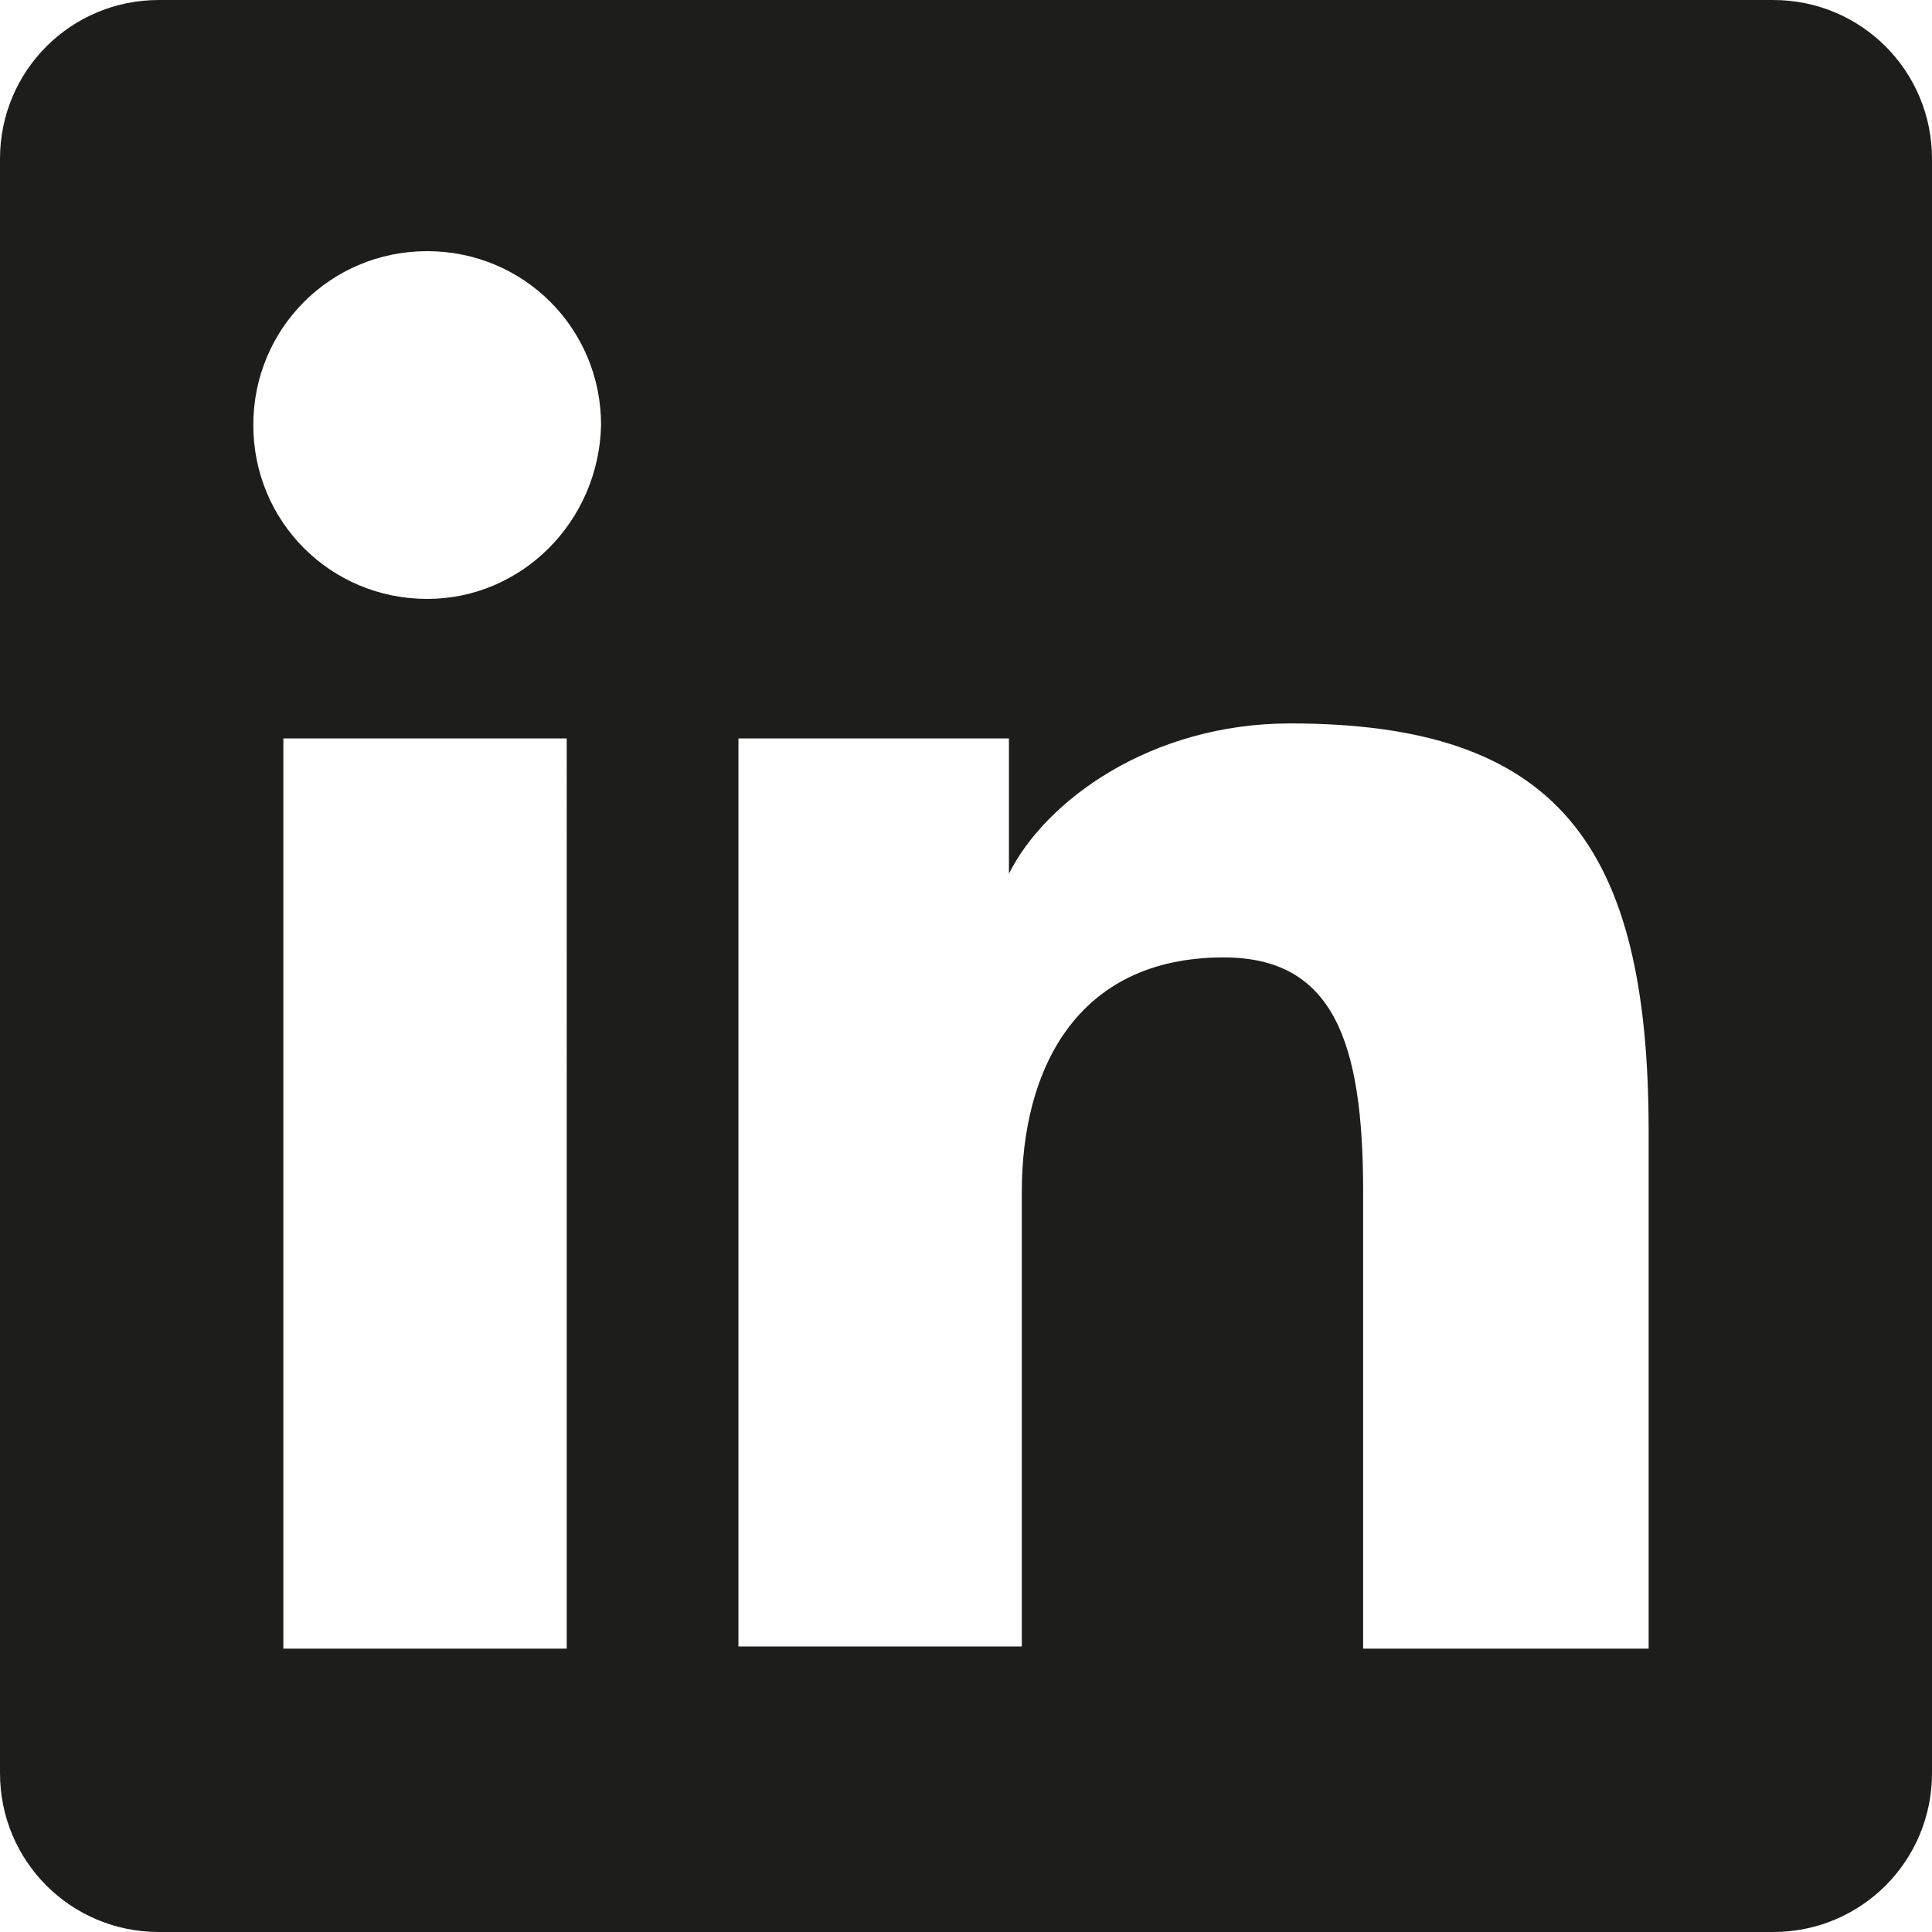
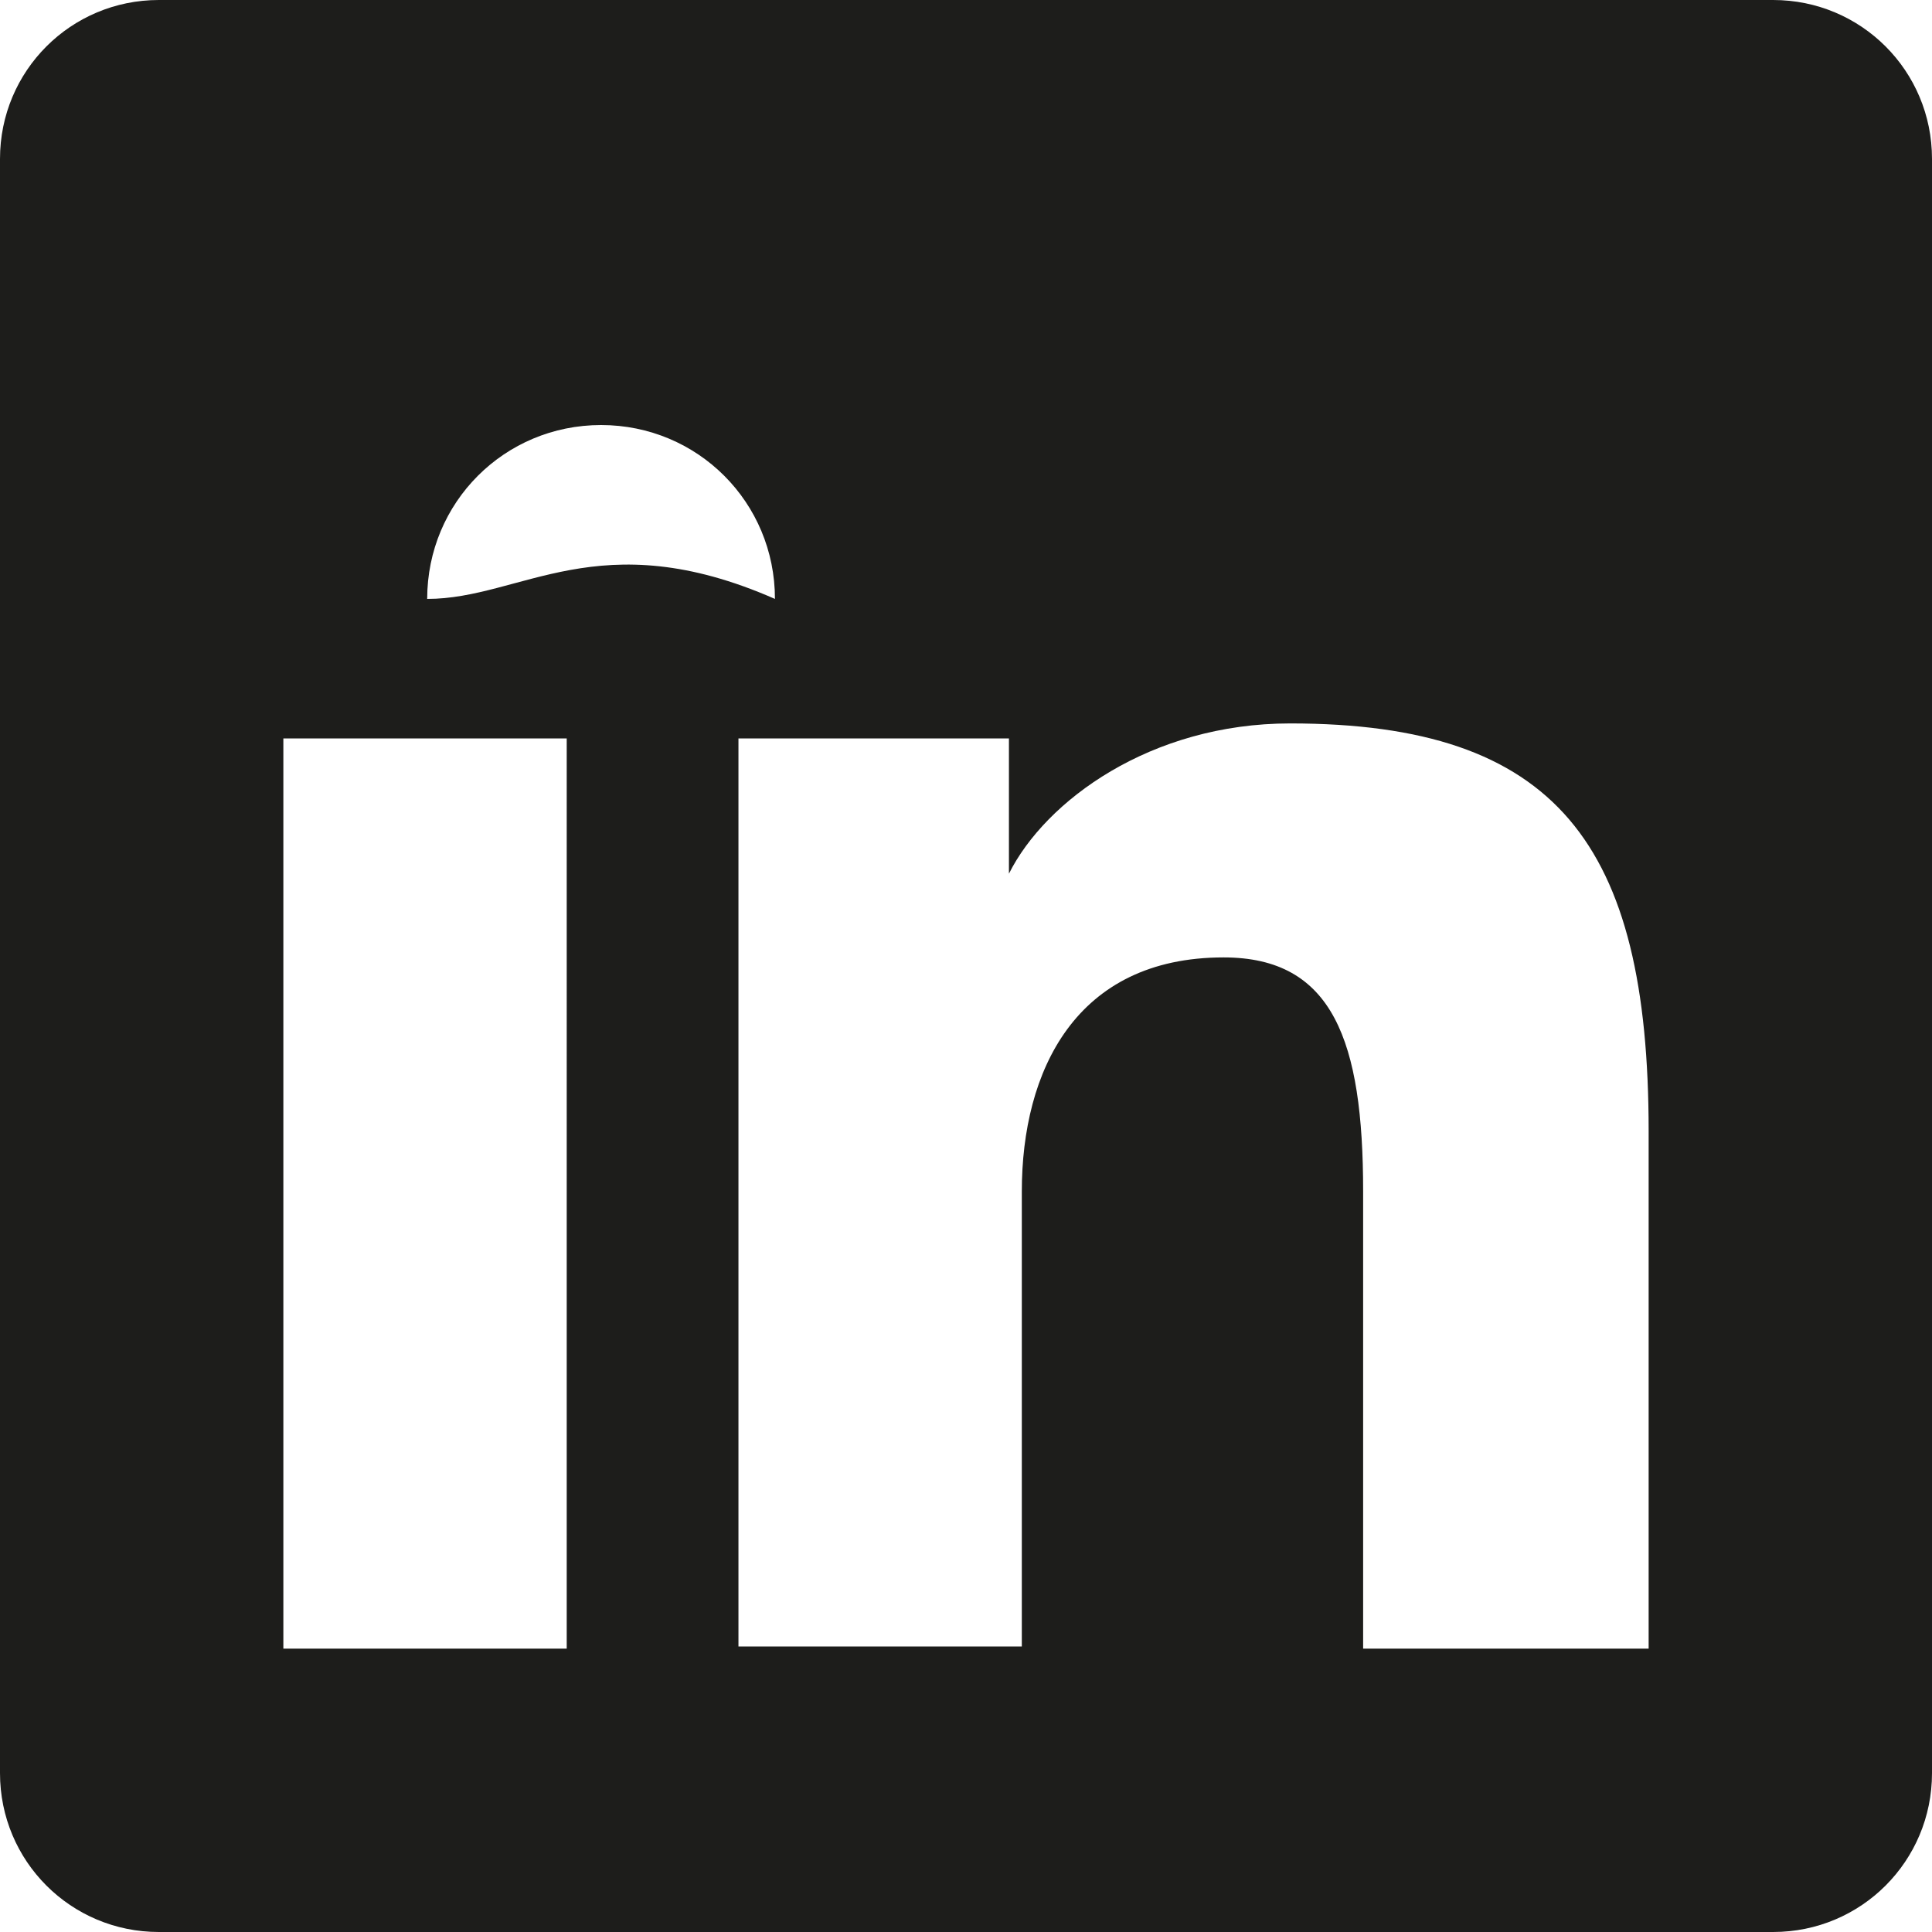
<svg xmlns="http://www.w3.org/2000/svg" version="1.1" id="Layer_1" x="0px" y="0px" viewBox="0 0 90 90" style="enable-background:new 0 0 90 90;" xml:space="preserve">
  <style type="text/css">
	.st0{fill:#1D1D1B;}
</style>
-   <path class="st0" d="M82.6,0H7.4C3.3,0,0,3.3,0,7.4v75.2C0,86.7,3.3,90,7.4,90h75.2c4.1,0,7.4-3.3,7.4-7.4V7.4C90,3.3,86.7,0,82.6,0  z M26.5,76.8H13.2V34.4h13.2V76.8z M19.9,27.9c-4.5,0-8.1-3.6-8.1-8.1c0-4.5,3.6-8.1,8.1-8.1s8.1,3.6,8.1,8.1  C27.9,24.3,24.3,27.9,19.9,27.9z M76.8,76.8H63.5V55.5c0-7-1.4-10.9-6.5-10.9c-6.9,0-9.4,5.3-9.4,10.9v21.2H34.4V34.4H47v6.3  c1.7-3.4,6.6-7,13.1-7c12.4,0,16.7,5.6,16.7,19V76.8z" />
+   <path class="st0" d="M82.6,0H7.4C3.3,0,0,3.3,0,7.4v75.2C0,86.7,3.3,90,7.4,90h75.2c4.1,0,7.4-3.3,7.4-7.4V7.4C90,3.3,86.7,0,82.6,0  z M26.5,76.8H13.2V34.4h13.2V76.8z M19.9,27.9c0-4.5,3.6-8.1,8.1-8.1s8.1,3.6,8.1,8.1  C27.9,24.3,24.3,27.9,19.9,27.9z M76.8,76.8H63.5V55.5c0-7-1.4-10.9-6.5-10.9c-6.9,0-9.4,5.3-9.4,10.9v21.2H34.4V34.4H47v6.3  c1.7-3.4,6.6-7,13.1-7c12.4,0,16.7,5.6,16.7,19V76.8z" />
</svg>